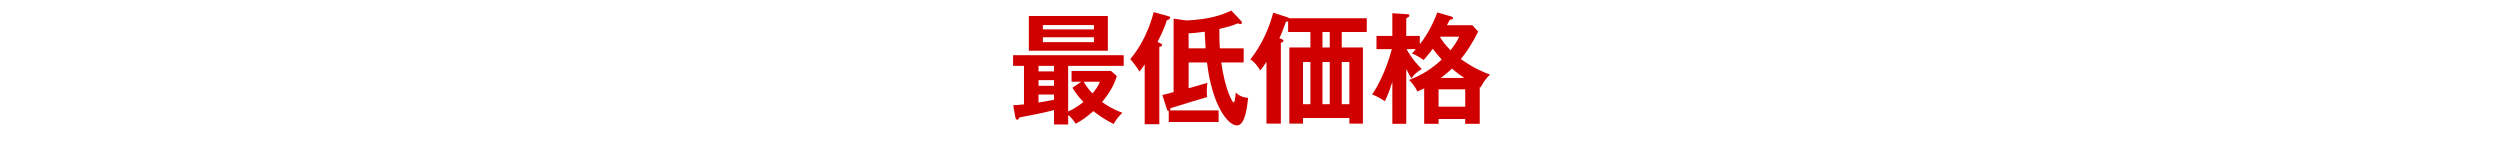
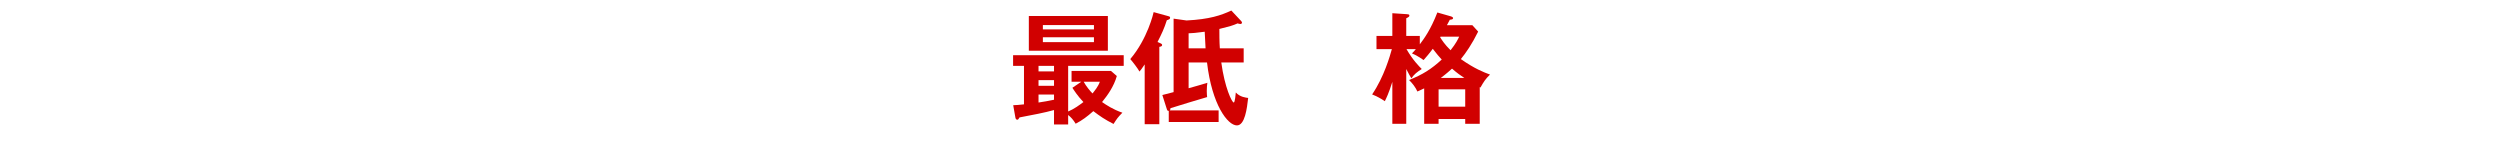
<svg xmlns="http://www.w3.org/2000/svg" version="1.1" baseProfile="tiny" x="0px" y="0px" viewBox="0 0 475 27" overflow="visible" xml:space="preserve">
  <g id="Back">
</g>
  <g id="Footer">
</g>
  <g id="Contents">
    <g>
      <path fill="#D10000" d="M202.951,21.182c1.059-0.437,2.115-1.195,2.898-1.793c-1.104-1.15-1.817-2.276-2.094-2.713l1.702-1.15    h-1.862v-2.046h7.496l1.104,0.966c-0.552,1.978-1.771,3.679-2.805,4.944c0.735,0.506,2.046,1.403,3.863,2.023    c-0.897,0.92-0.989,1.058-1.68,2.139c-1.678-0.851-2.598-1.495-3.84-2.438c-1.195,1.058-2.092,1.725-3.357,2.392    c-0.506-0.805-0.851-1.196-1.426-1.656v1.793h-2.689v-2.736c-1.909,0.529-4.025,0.92-6.555,1.403    c-0.184,0.322-0.252,0.437-0.437,0.437c-0.229,0-0.321-0.276-0.345-0.414l-0.414-2.345c0.552-0.023,1.081-0.046,2.047-0.161    v-7.312h-2.07v-2.023h21.018v2.023h-10.555V21.182z M210.494,3.039v6.6h-15.016v-6.6H210.494z M200.262,12.513h-2.943v1.058h2.943    V12.513z M200.262,15.226h-2.943v1.081h2.943V15.226z M200.262,17.962h-2.943v1.518c0.988-0.138,1.932-0.322,2.943-0.529V17.962z     M207.85,5.591V4.763h-9.704v0.828H207.85z M198.146,7.086v0.92h9.704v-0.92H198.146z M205.895,15.525    c0.483,0.897,1.288,1.84,1.68,2.23c0.436-0.552,1.057-1.265,1.402-2.23H205.895z" />
      <path fill="#D10000" d="M220.41,8.189c0.321,0.138,0.391,0.23,0.391,0.368c0,0.23-0.253,0.299-0.529,0.345v14.694h-2.782V12.237    c-0.552,0.851-0.782,1.104-0.989,1.356c-0.275-0.529-1.311-1.885-1.747-2.368c3.288-3.863,4.415-8.761,4.438-8.922l2.759,0.759    c0.276,0.069,0.368,0.138,0.368,0.276c0,0.299-0.161,0.345-0.621,0.506c-0.482,1.541-0.988,2.598-1.771,4.139L220.41,8.189z     M235.725,3.89c0.092,0.092,0.253,0.276,0.253,0.391c0,0.253-0.229,0.276-0.3,0.276c-0.184,0-0.391-0.069-0.528-0.115    c-0.989,0.437-1.448,0.552-3.472,1.058c0,0.736,0,2.53,0.092,3.679h4.529v2.69h-4.254c0.645,4.76,2.023,7.611,2.369,7.611    c0.229,0,0.367-1.609,0.391-1.908c0.781,0.874,1.955,0.989,2.346,1.035c-0.23,2.023-0.621,5.22-2.139,5.22    c-1.748,0-4.737-3.909-5.68-11.958h-3.496v4.898c1.541-0.437,2.301-0.644,3.564-1.035c-0.045,0.368-0.115,0.805-0.115,1.564    c0,0.552,0.047,0.851,0.07,1.149c-2.323,0.69-4.646,1.38-6.969,2.116c0,0.253-0.045,0.322-0.137,0.414h9.289v2.208h-9.474v-2.116    c-0.253,0.023-0.299-0.115-0.414-0.483l-0.805-2.529c0.575-0.138,1.563-0.391,2.139-0.552V3.544l2.46,0.345    c4.393-0.23,6.531-0.966,8.508-1.886L235.725,3.89z M225.836,9.178h3.22c-0.046-0.575-0.138-2.483-0.161-3.15    c-1.655,0.23-2.414,0.276-3.059,0.299V9.178z" />
-       <path fill="#D10000" d="M254.93,9.018h4.024v14.464h-2.575v-1.058h-8.807v1.058h-2.6V9.018h4.002V6.074h-4.23V4.051    c-0.115,0.046-0.3,0.092-0.414,0.092c-0.599,1.679-0.875,2.345-1.242,3.127l0.414,0.138c0.184,0.069,0.367,0.207,0.367,0.322    c0,0.138-0.138,0.276-0.506,0.414v15.338h-2.736V11.754c-0.506,0.805-0.851,1.242-1.172,1.633    c-0.207-0.322-0.989-1.587-1.887-2.093c2.047-2.622,3.496-5.657,4.347-8.876l2.714,0.874c0.115,0.046,0.252,0.092,0.321,0.184    h14.739v2.599h-4.76V9.018z M247.572,19.802h1.402v-8.025h-1.402V19.802z M252.654,6.074h-1.381v2.943h1.381V6.074z     M251.273,11.777v8.025h1.381v-8.025H251.273z M254.93,11.777v8.025h1.449v-8.025H254.93z" />
      <path fill="#D10000" d="M279.746,4.787l1.104,1.218c-1.173,2.369-2.323,4.047-3.288,5.22c2.575,1.816,4.392,2.529,5.541,2.943    c-0.873,0.851-1.195,1.356-1.816,2.46l-0.138-0.069v6.967h-2.759v-0.92h-5.06v0.92h-2.736V16.79    c-0.575,0.276-0.92,0.437-1.288,0.598c-0.367-0.805-0.92-1.541-1.586-2.185c2.598-1.035,4.23-2.069,6.209-3.886    c-0.506-0.529-0.967-1.104-1.702-2.046c-0.138,0.184-0.644,0.896-1.747,2.139c-0.162-0.092-1.082-0.805-2.208-1.265    c0.321-0.322,0.506-0.506,0.735-0.805h-1.771c1.219,2.116,2.415,3.289,2.897,3.771c-0.92,0.598-1.379,0.943-1.978,1.771    c-0.253-0.414-0.506-0.874-0.966-1.771v10.417h-2.645v-7.979c-0.689,2.208-1.127,3.059-1.426,3.679    c-0.758-0.529-1.609-0.966-2.414-1.288c2.276-3.334,3.403-7.358,3.748-8.6h-2.92V6.833h3.012V2.51l2.783,0.184    c0.207,0.023,0.459,0.023,0.459,0.253c0,0.207-0.138,0.299-0.598,0.529v3.357h2.576v1.586c0.805-1.058,2.046-2.736,3.334-6.047    l2.575,0.736c0.299,0.092,0.414,0.23,0.414,0.322c0,0.23-0.207,0.276-0.621,0.322c-0.253,0.483-0.368,0.713-0.552,1.035H279.746z     M273.331,20.262h5.06v-3.289h-5.06V20.262z M273.699,6.971l-0.068,0.115c0.321,0.506,0.85,1.356,1.977,2.46    c1.059-1.333,1.402-2.093,1.633-2.576H273.699z M278.229,14.812c-0.805-0.529-1.333-0.896-2.345-1.771    c-0.414,0.368-1.034,0.943-2.139,1.771H278.229z" />
    </g>
  </g>
  <g id="Title">
</g>
  <g id="Header">
</g>
</svg>